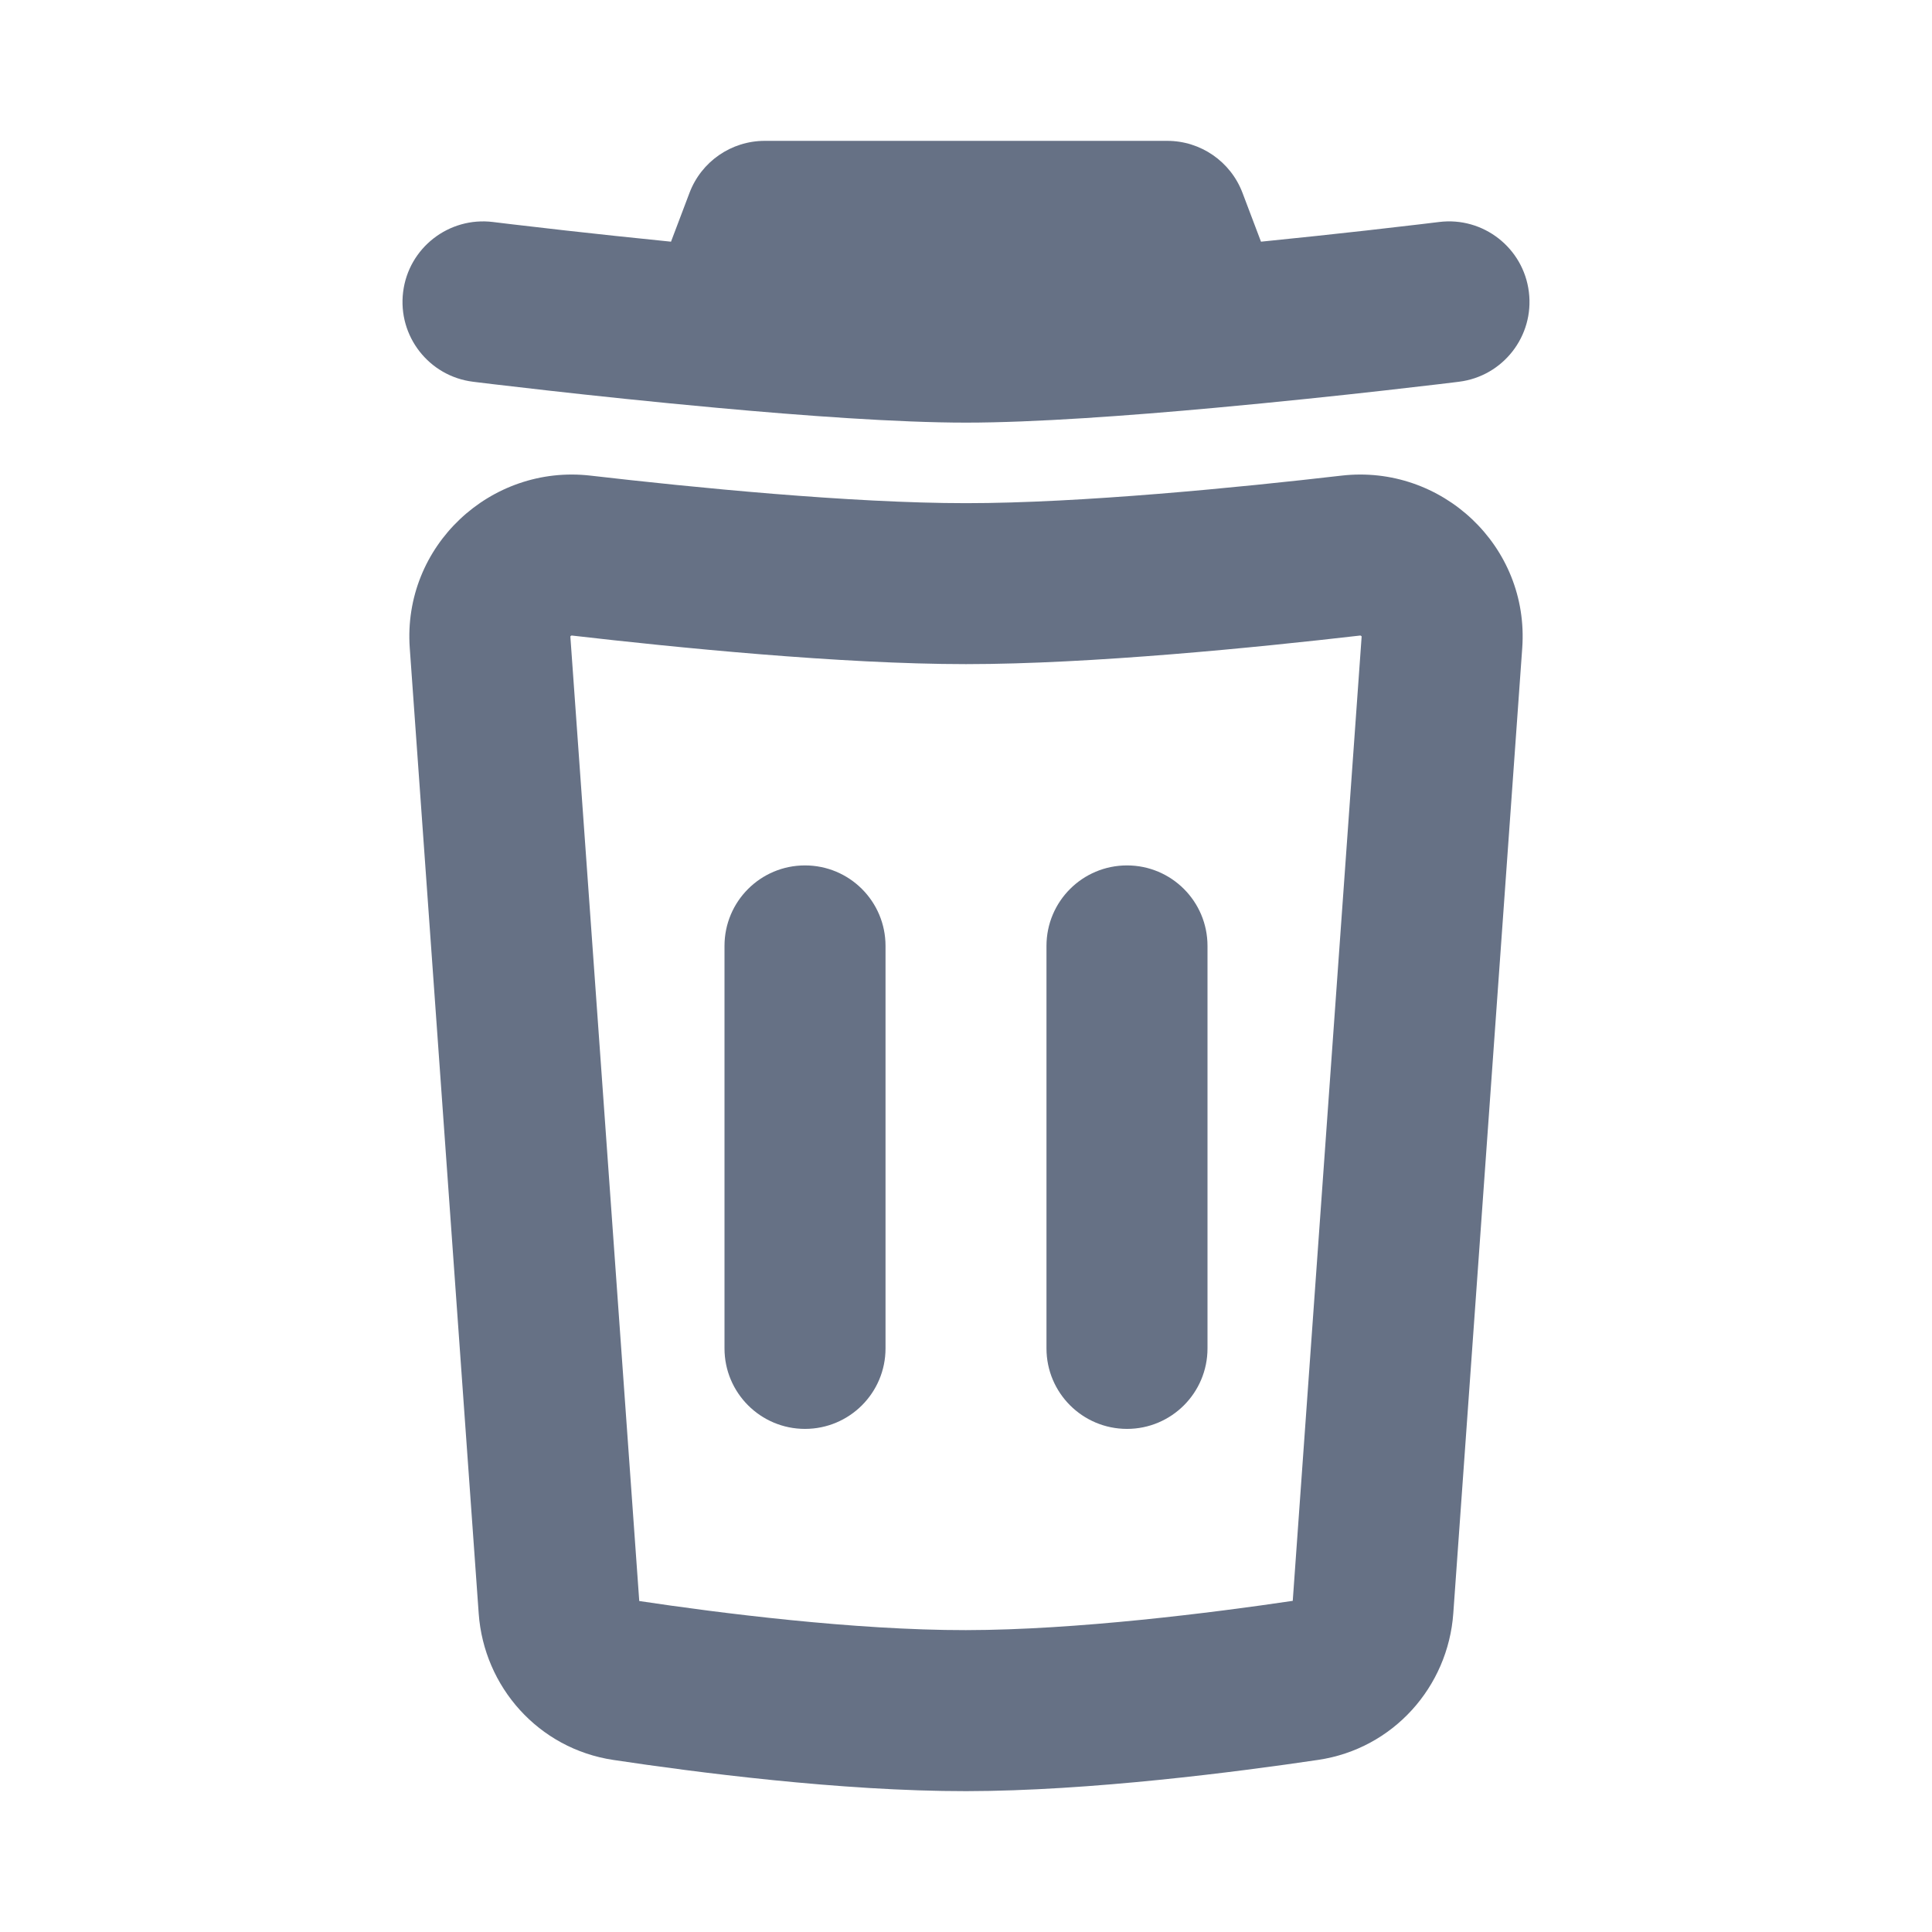
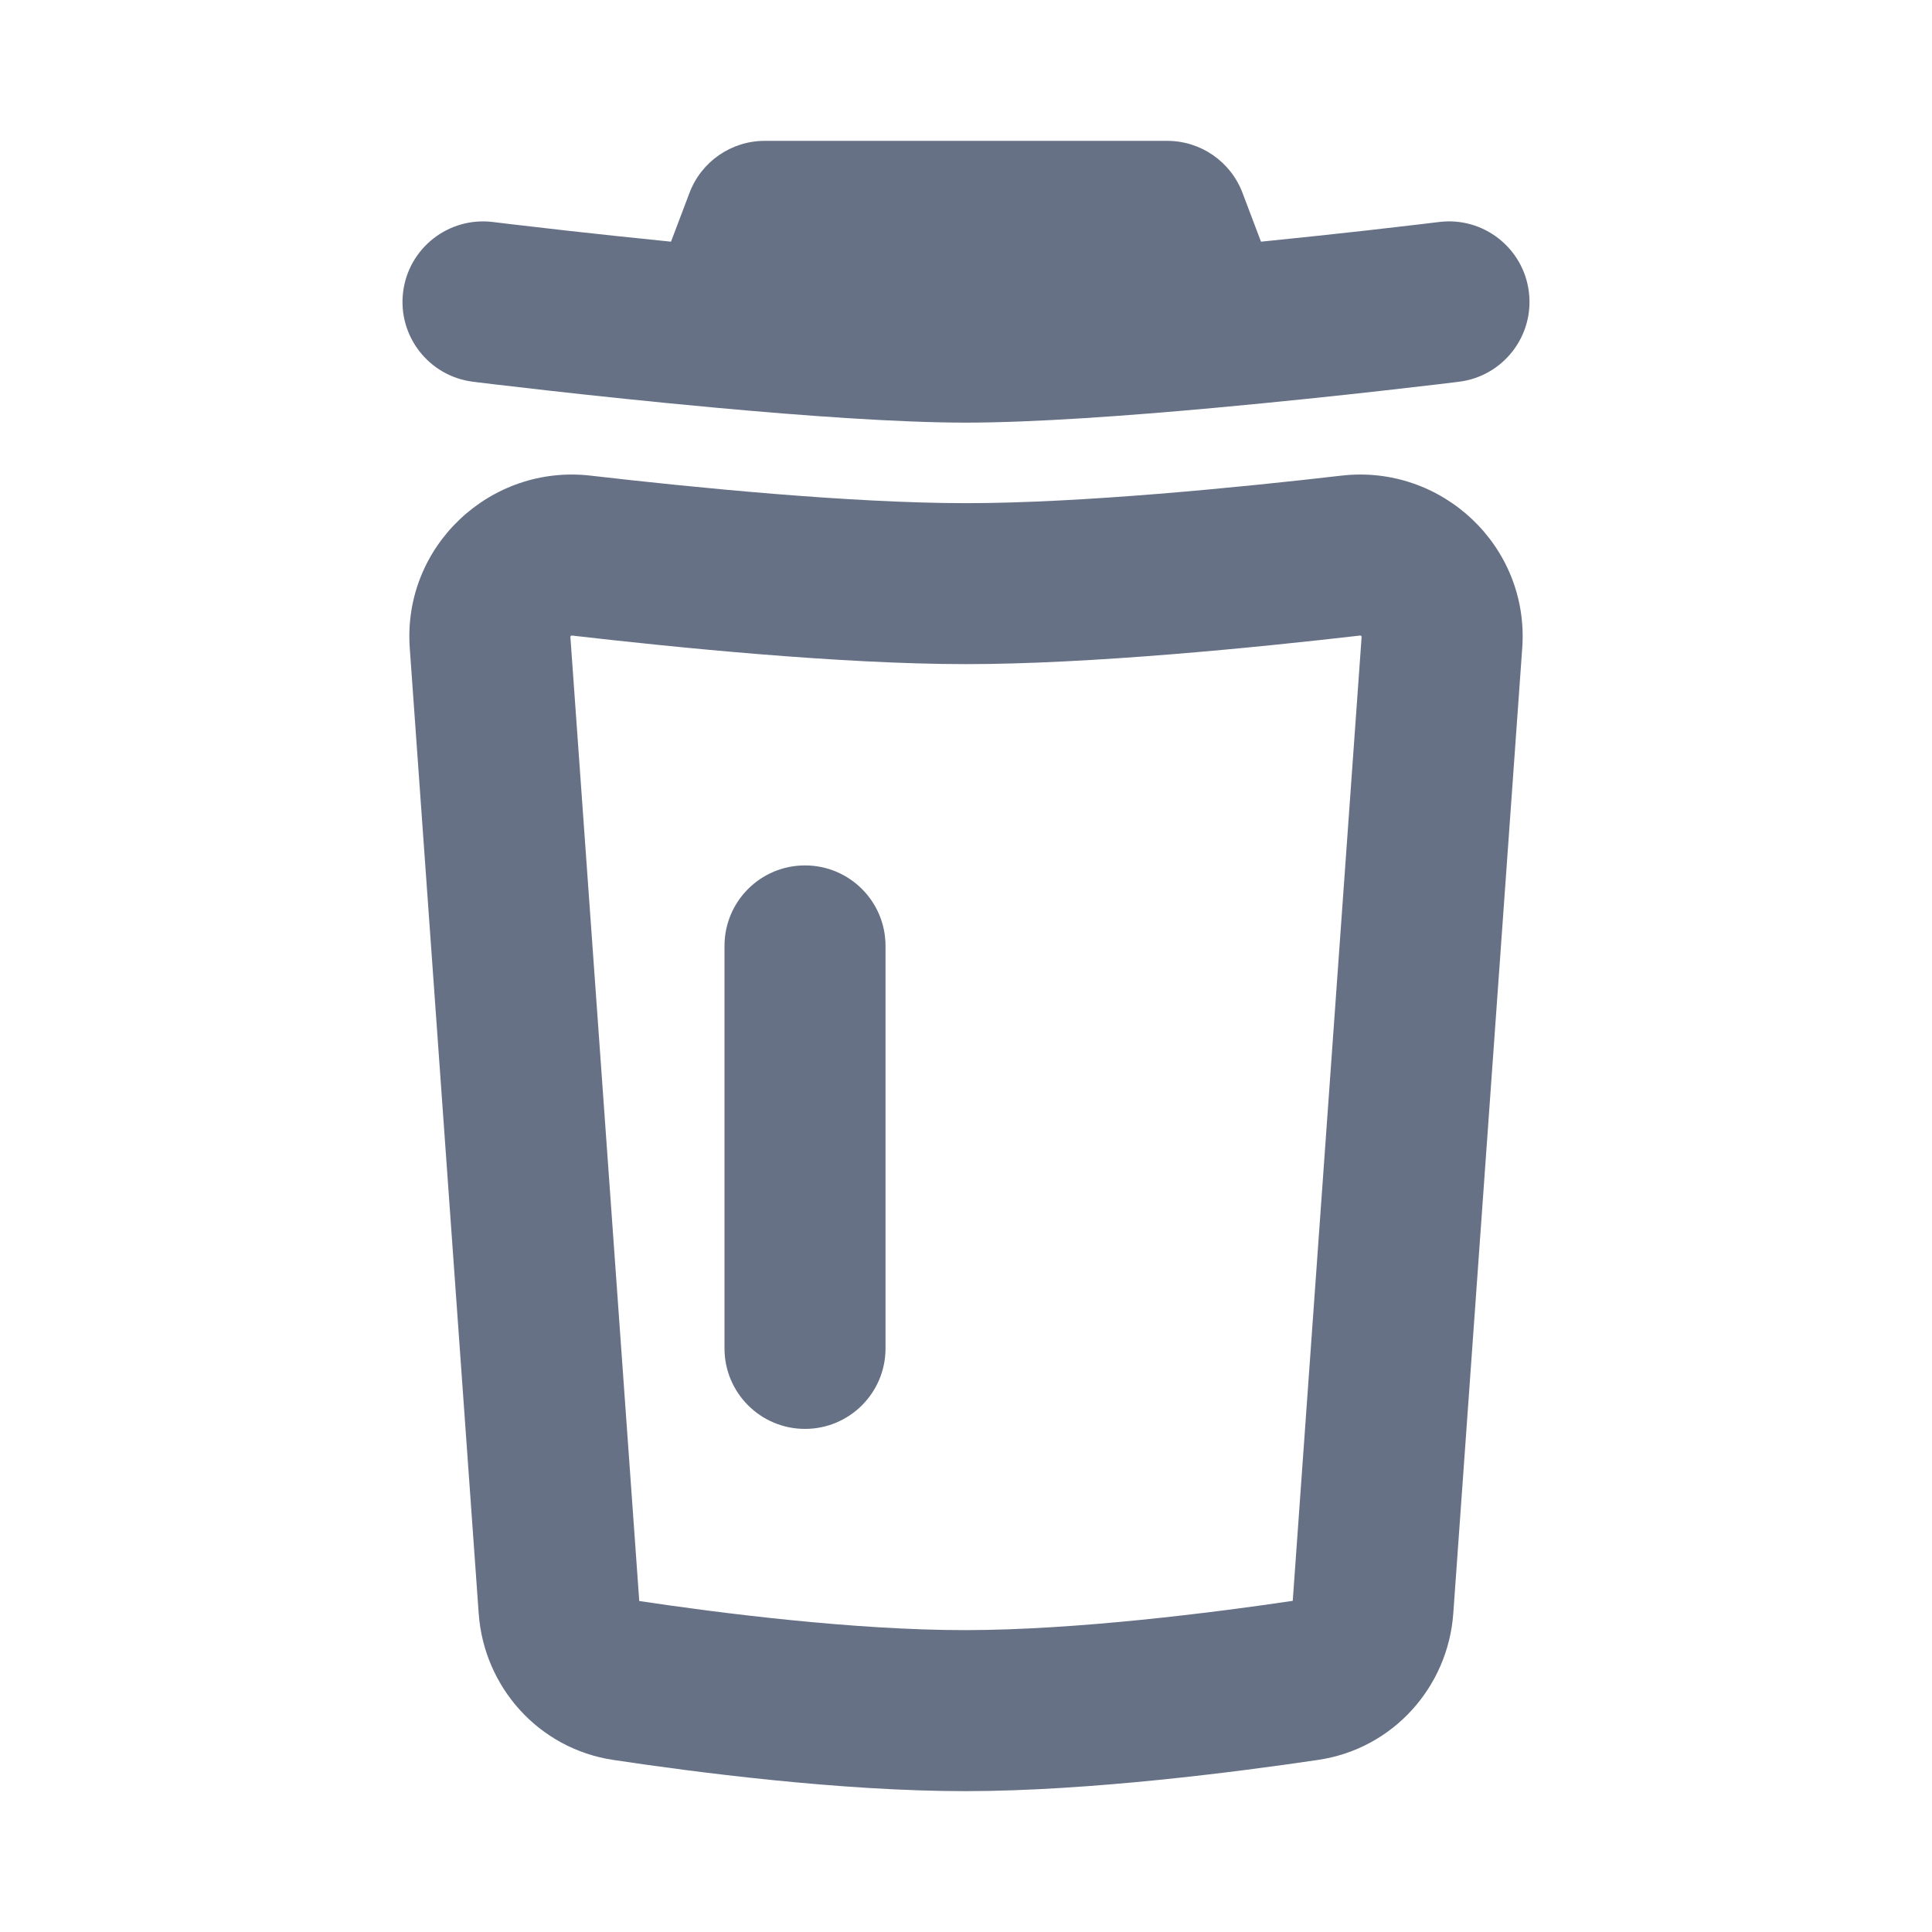
<svg xmlns="http://www.w3.org/2000/svg" width="32" height="32" viewBox="0 0 32 32" fill="none">
  <path d="M12.667 2.333C12.112 2.333 11.616 2.676 11.42 3.195L11.114 4.003C10.457 3.937 9.853 3.872 9.363 3.817C8.997 3.776 8.697 3.741 8.488 3.716L8.247 3.687L8.165 3.677C7.434 3.587 6.767 4.106 6.677 4.836C6.586 5.567 7.105 6.233 7.836 6.323L7.925 6.334L8.173 6.364C8.387 6.389 8.693 6.425 9.066 6.467C9.81 6.551 10.819 6.658 11.879 6.755C13.308 6.886 14.874 7 16 7C17.126 7 18.692 6.886 20.121 6.755C21.18 6.658 22.19 6.551 22.934 6.467C23.306 6.425 23.613 6.389 23.827 6.364L24.075 6.334L24.164 6.323C24.895 6.233 25.414 5.567 25.323 4.836C25.233 4.106 24.567 3.586 23.836 3.677L23.753 3.687L23.512 3.716C23.303 3.741 23.003 3.776 22.637 3.817C22.147 3.872 21.543 3.937 20.886 4.003L20.58 3.195C20.384 2.676 19.887 2.333 19.333 2.333H12.667Z" fill="#667185" />
-   <path d="M14.667 15.667C14.667 14.93 14.07 14.334 13.333 14.334C12.597 14.334 12 14.93 12 15.667V22.334C12 23.07 12.597 23.667 13.333 23.667C14.07 23.667 14.667 23.07 14.667 22.334V15.667Z" fill="#667185" />
-   <path d="M18.667 14.334C19.403 14.334 20 14.93 20 15.667V22.334C20 23.07 19.403 23.667 18.667 23.667C17.93 23.667 17.333 23.07 17.333 22.334V15.667C17.333 14.93 17.93 14.334 18.667 14.334Z" fill="#667185" />
+   <path d="M14.667 15.667C14.667 14.93 14.07 14.334 13.333 14.334C12.597 14.334 12 14.93 12 15.667V22.334C12 23.07 12.597 23.667 13.333 23.667C14.07 23.667 14.667 23.07 14.667 22.334Z" fill="#667185" />
  <path fill-rule="evenodd" clip-rule="evenodd" d="M25.213 10.734C25.334 9.043 23.875 7.686 22.218 7.878C20.522 8.074 17.904 8.334 16 8.334C14.095 8.334 11.478 8.074 9.782 7.878C8.125 7.686 6.666 9.043 6.787 10.734L7.929 26.727C8.016 27.939 8.919 28.964 10.158 29.15C11.487 29.35 13.925 29.669 16.002 29.667C18.052 29.665 20.5 29.347 21.835 29.149C23.076 28.965 23.984 27.939 24.071 26.723L25.213 10.734ZM22.524 10.527C22.529 10.526 22.532 10.527 22.532 10.527L22.535 10.527C22.538 10.528 22.543 10.531 22.548 10.535C22.551 10.538 22.553 10.542 22.553 10.542L22.553 10.544L21.412 26.515C20.091 26.711 17.827 26.998 15.998 27C14.15 27.002 11.9 26.715 10.588 26.518L9.447 10.544L9.447 10.542C9.447 10.542 9.449 10.538 9.452 10.535C9.457 10.531 9.461 10.528 9.464 10.527L9.468 10.527C9.468 10.527 9.471 10.526 9.476 10.527C11.175 10.723 13.927 11 16 11C18.073 11 20.825 10.723 22.524 10.527Z" fill="#667185" />
</svg>